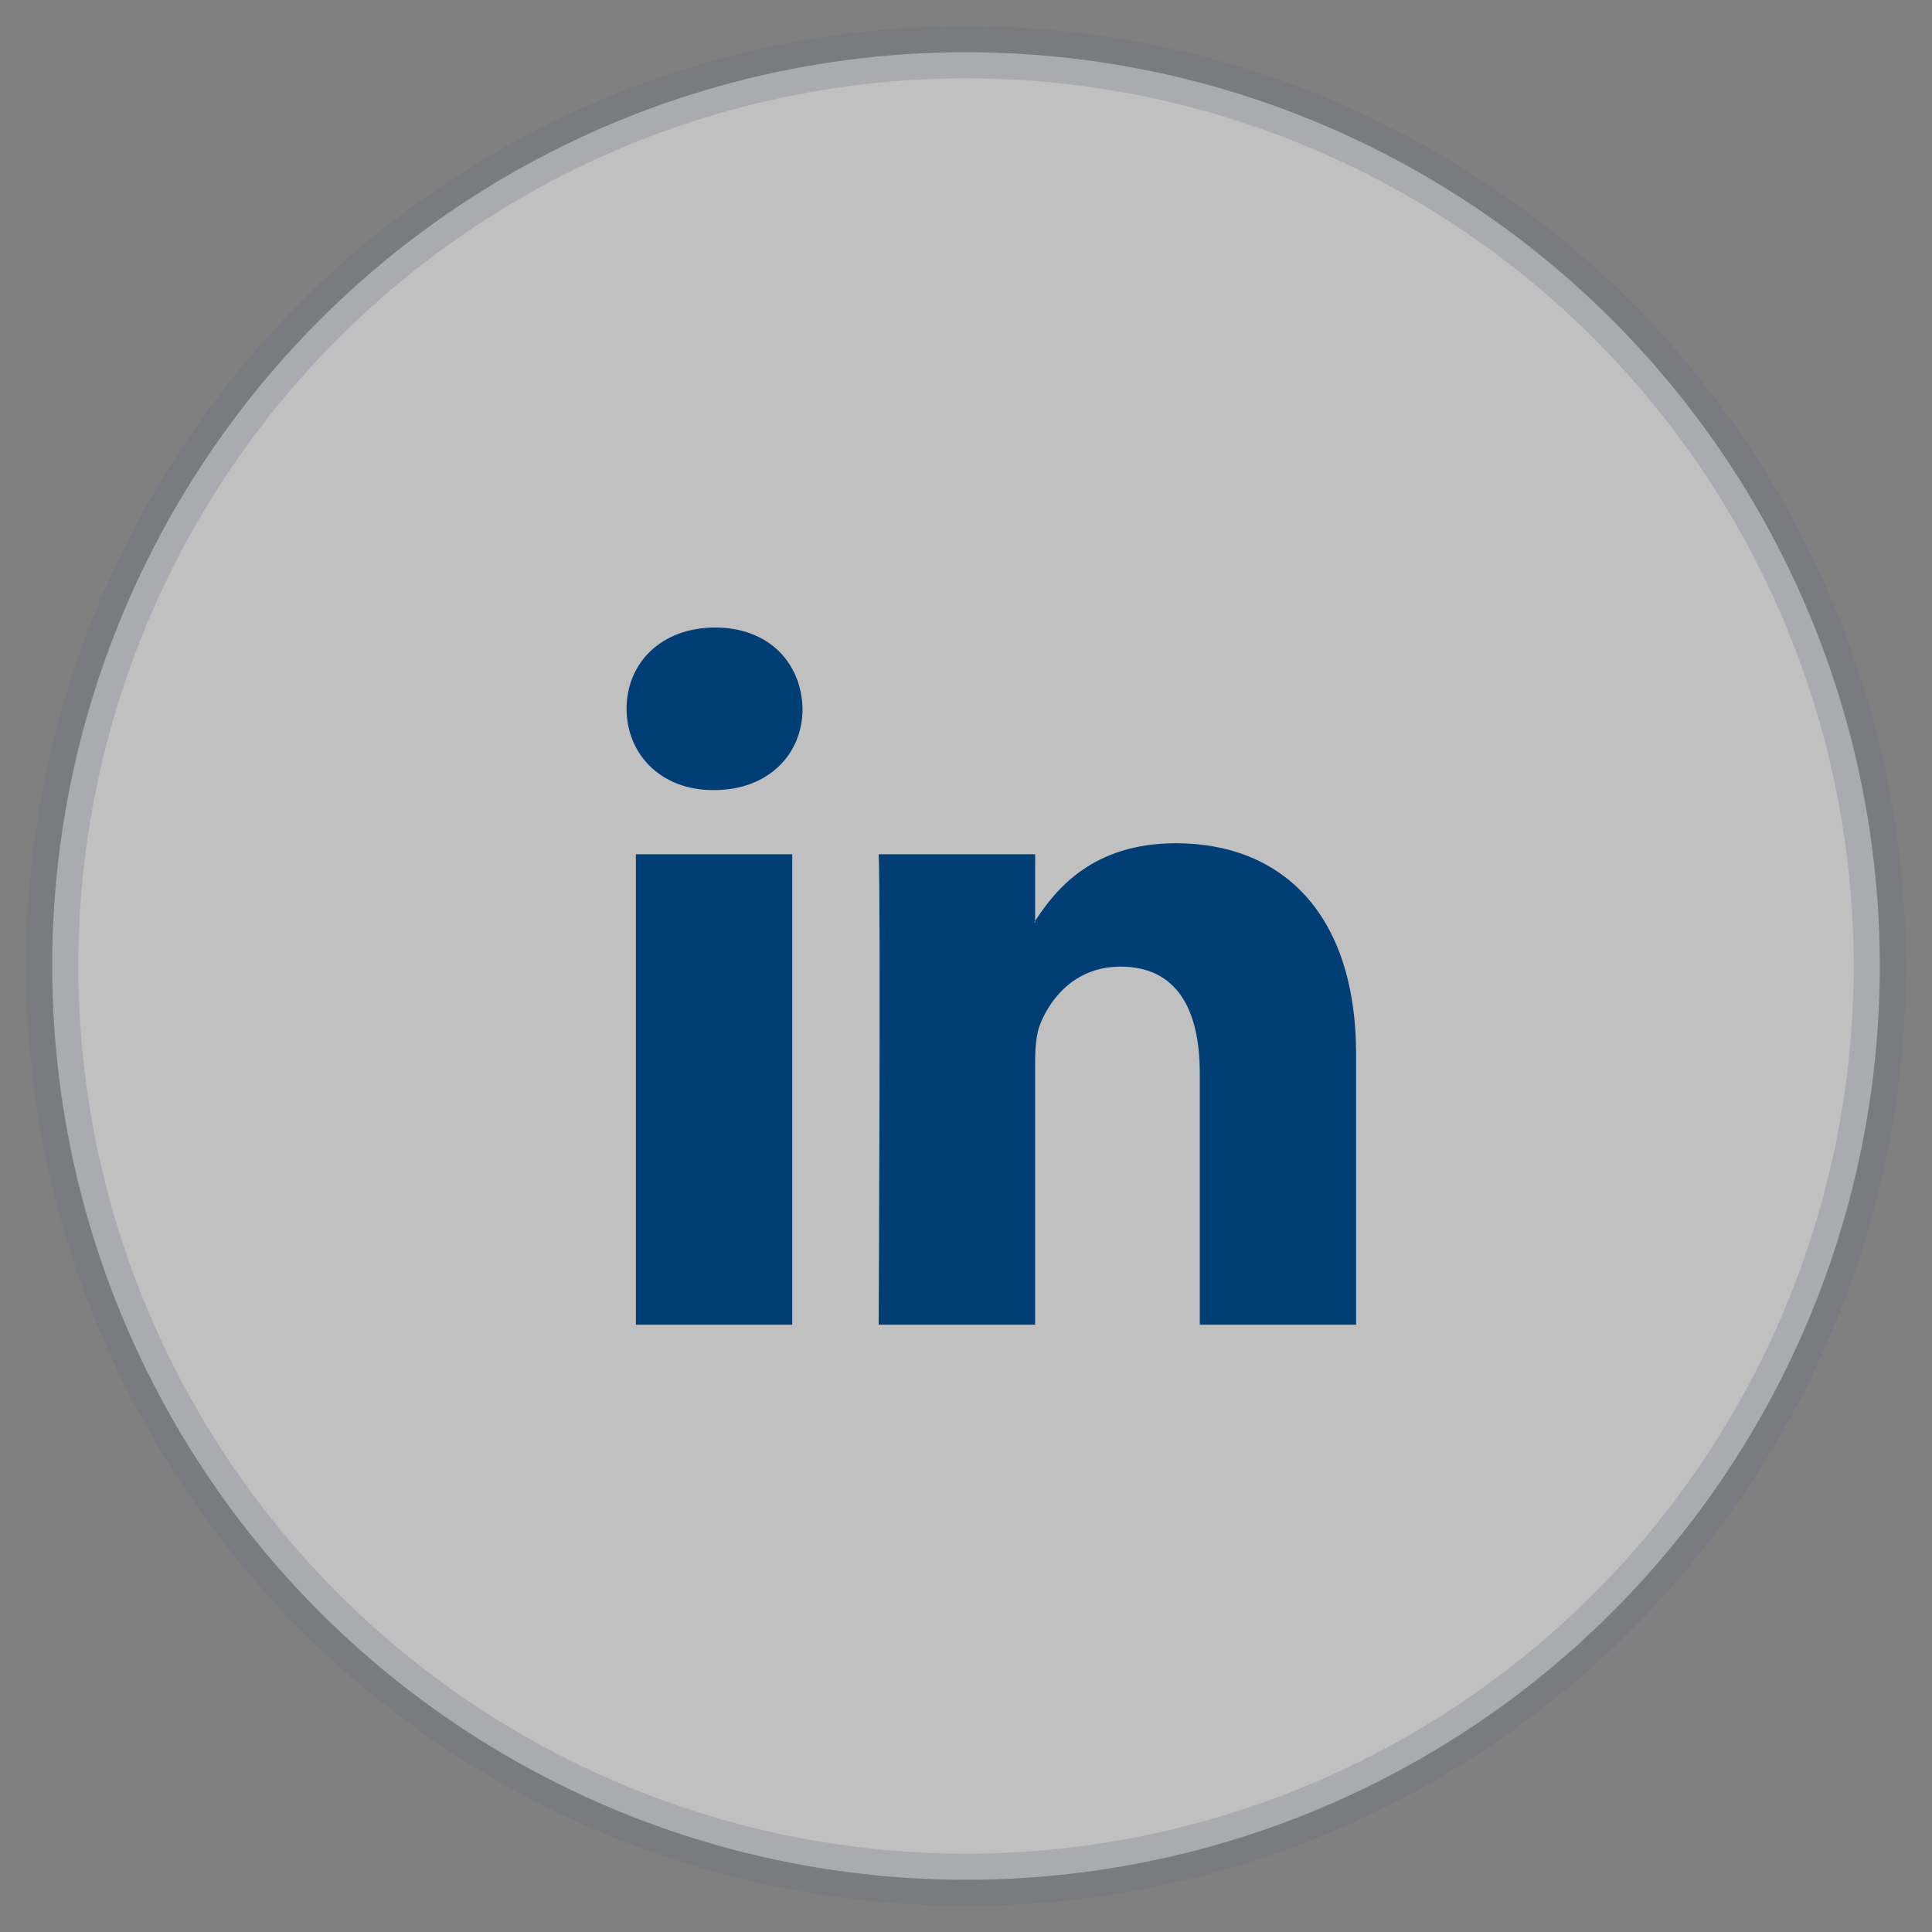
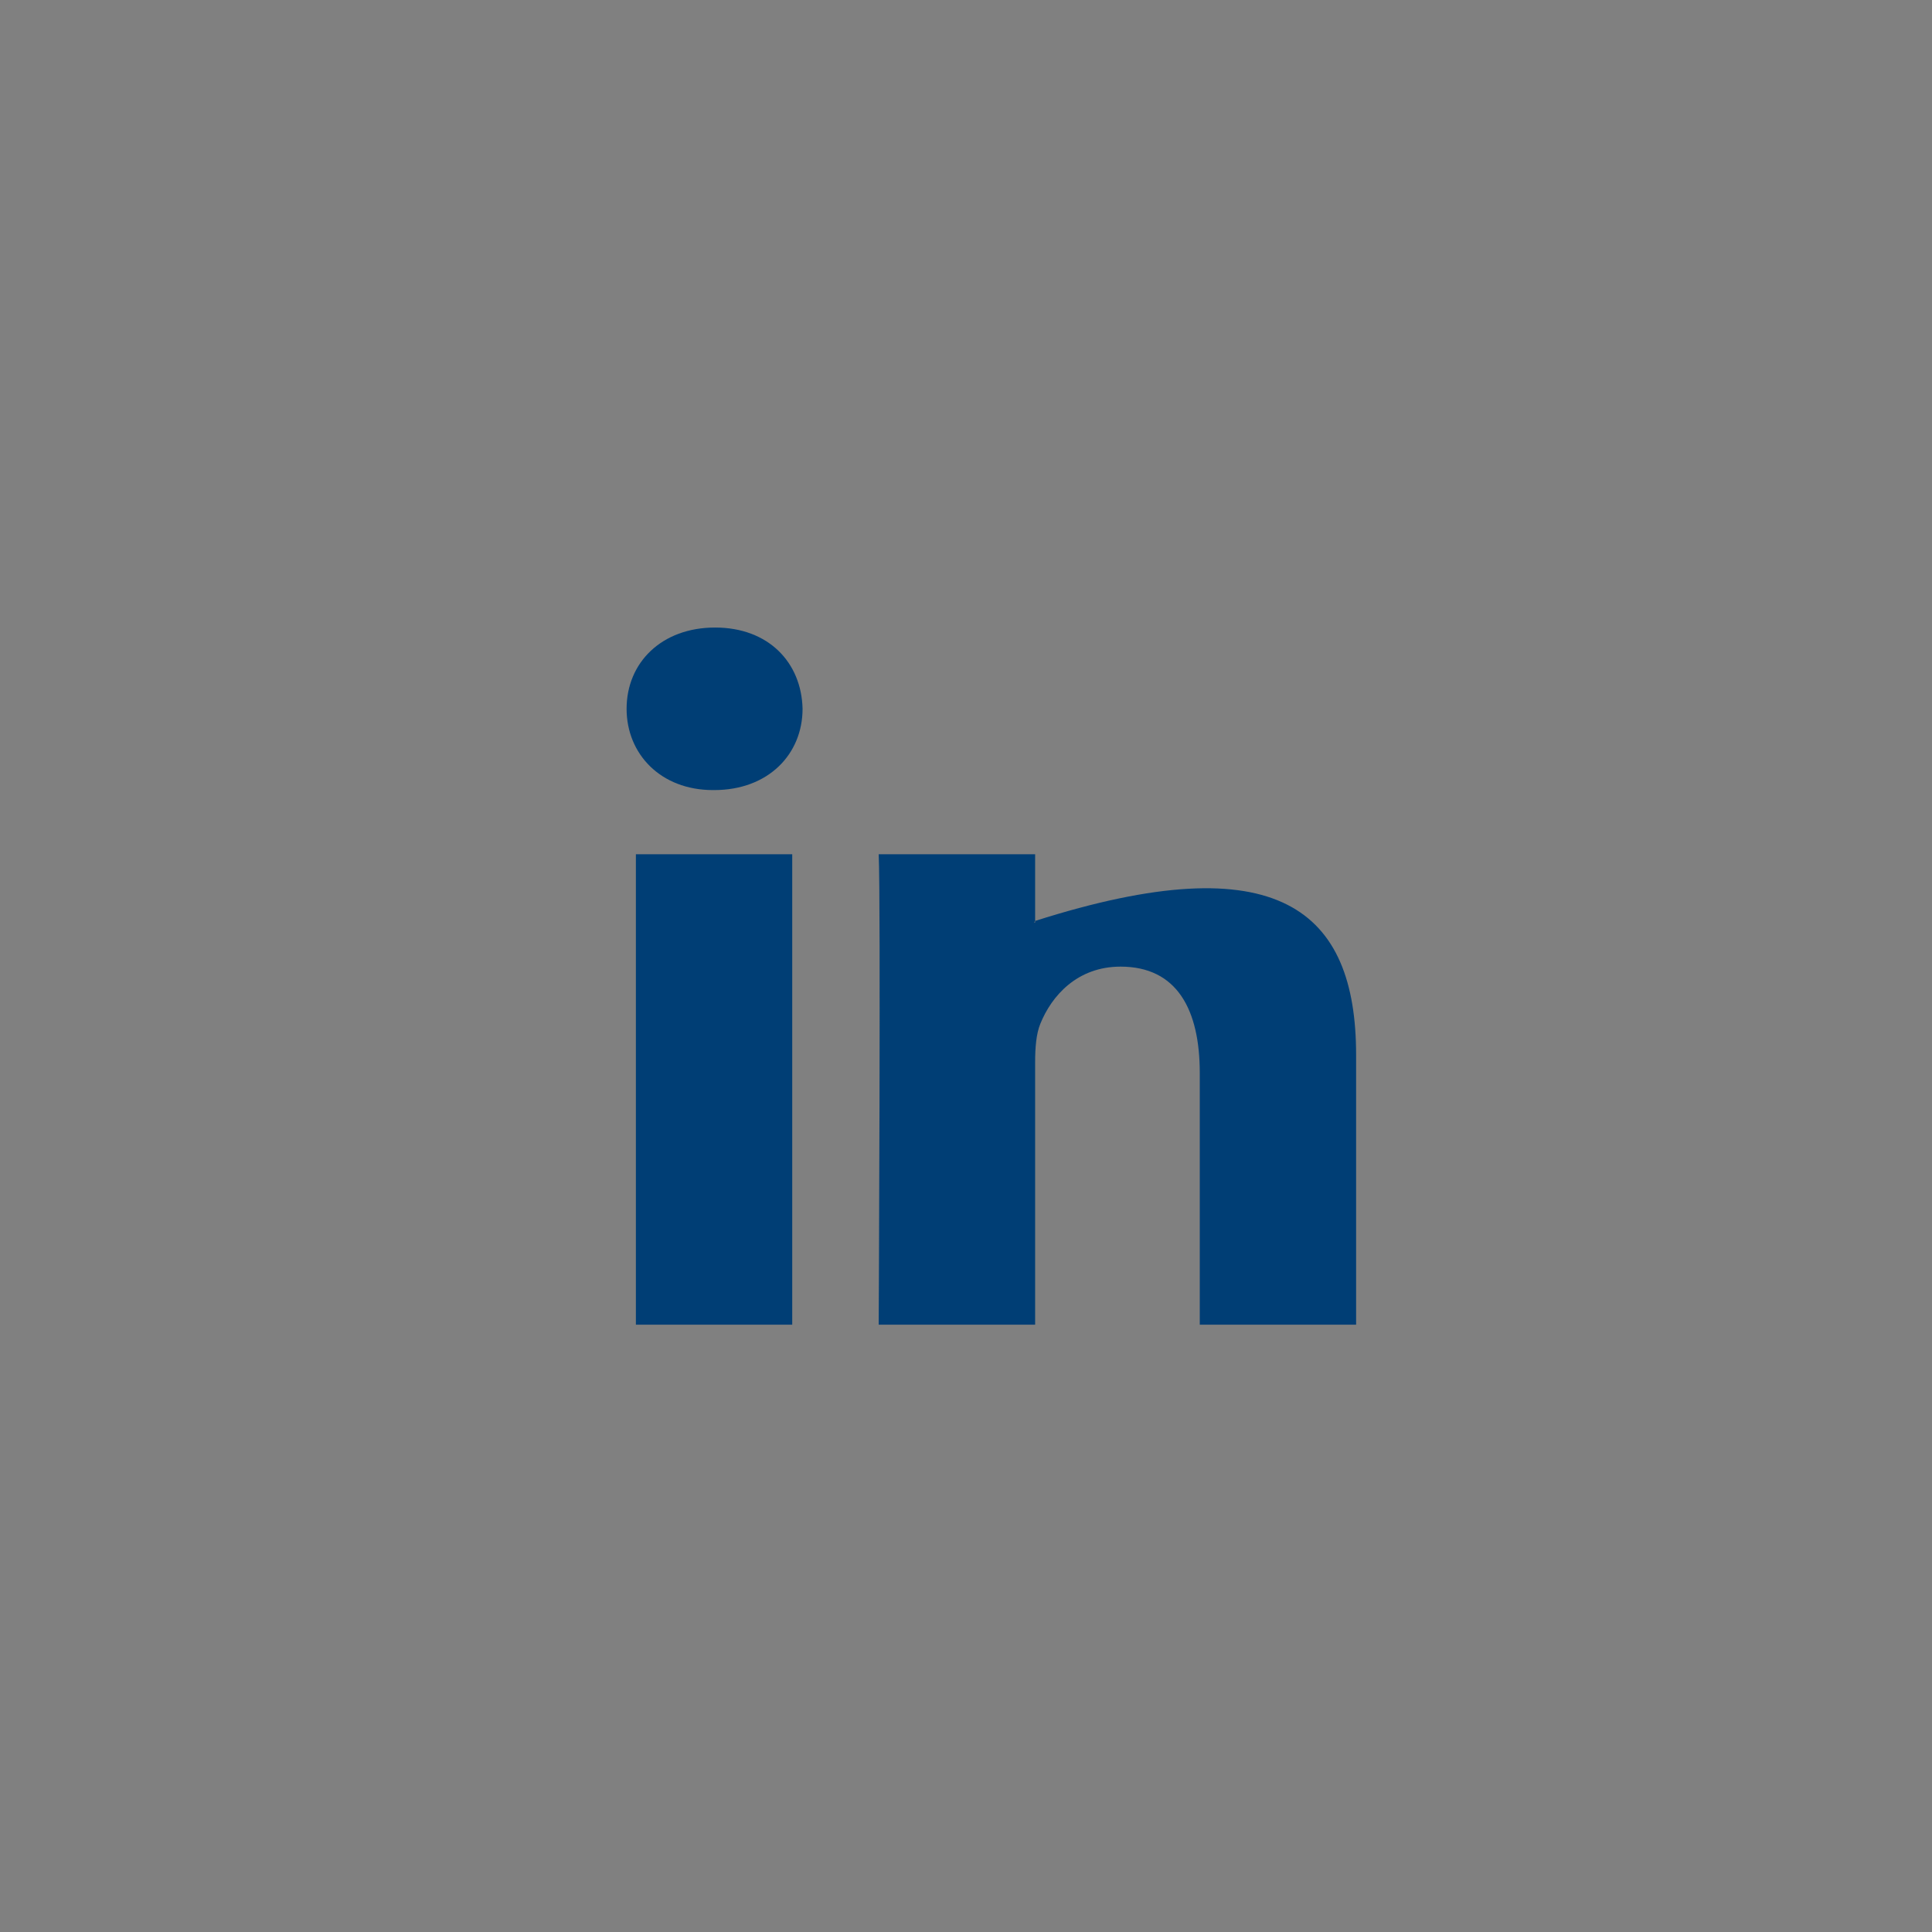
<svg xmlns="http://www.w3.org/2000/svg" width="37px" height="37px" viewBox="0 0 37 37" version="1.1">
  <rect x="0" y="0" width="37" height="37" fill="#808080" stroke="none" />
  <title>Group 6</title>
  <desc>Created with Sketch.</desc>
  <g id="Page-1" stroke="none" stroke-width="1" fill="none" fill-rule="evenodd">
    <g id="02" transform="translate(-679, -952)">
      <g id="footer" transform="translate(0, 910)">
        <g id="social">
          <g transform="translate(588, 43)">
            <g id="Group-6" transform="translate(92, 0)">
-               <circle id="Oval-Copy" stroke-opacity="0.252" stroke="#646E83" fill-opacity="0.505" fill="#FFFFFF" cx="17.5" cy="17.5" r="17.5" />
              <g id="in" transform="translate(11, 11)" fill="#003E75" fill-rule="nonzero">
-                 <path d="M13.971,8.203 L13.971,13.369 L10.977,13.369 L10.977,8.549 C10.977,7.339 10.544,6.512 9.46,6.512 C8.632,6.512 8.14,7.069 7.923,7.608 C7.844,7.8 7.824,8.068 7.824,8.338 L7.824,13.369 L4.828,13.369 C4.828,13.369 4.869,5.206 4.828,4.36 L7.824,4.36 L7.824,5.637 C7.818,5.647 7.81,5.657 7.804,5.666 L7.824,5.666 L7.824,5.637 C8.222,5.024 8.932,4.149 10.523,4.149 C12.494,4.149 13.971,5.436 13.971,8.203 Z M1.695,0.018 C0.67,0.018 0,0.69 0,1.574 C0,2.439 0.651,3.131 1.655,3.131 L1.675,3.131 C2.72,3.131 3.37,2.439 3.37,1.574 C3.35,0.69 2.72,0.018 1.695,0.018 Z M0.178,13.369 L3.172,13.369 L3.172,4.36 L0.178,4.36 L0.178,13.369 Z" id="LinkedIn" />
+                 <path d="M13.971,8.203 L13.971,13.369 L10.977,13.369 L10.977,8.549 C10.977,7.339 10.544,6.512 9.46,6.512 C8.632,6.512 8.14,7.069 7.923,7.608 C7.844,7.8 7.824,8.068 7.824,8.338 L7.824,13.369 L4.828,13.369 C4.828,13.369 4.869,5.206 4.828,4.36 L7.824,4.36 L7.824,5.637 C7.818,5.647 7.81,5.657 7.804,5.666 L7.824,5.666 L7.824,5.637 C12.494,4.149 13.971,5.436 13.971,8.203 Z M1.695,0.018 C0.67,0.018 0,0.69 0,1.574 C0,2.439 0.651,3.131 1.655,3.131 L1.675,3.131 C2.72,3.131 3.37,2.439 3.37,1.574 C3.35,0.69 2.72,0.018 1.695,0.018 Z M0.178,13.369 L3.172,13.369 L3.172,4.36 L0.178,4.36 L0.178,13.369 Z" id="LinkedIn" />
              </g>
            </g>
          </g>
        </g>
      </g>
    </g>
  </g>
</svg>